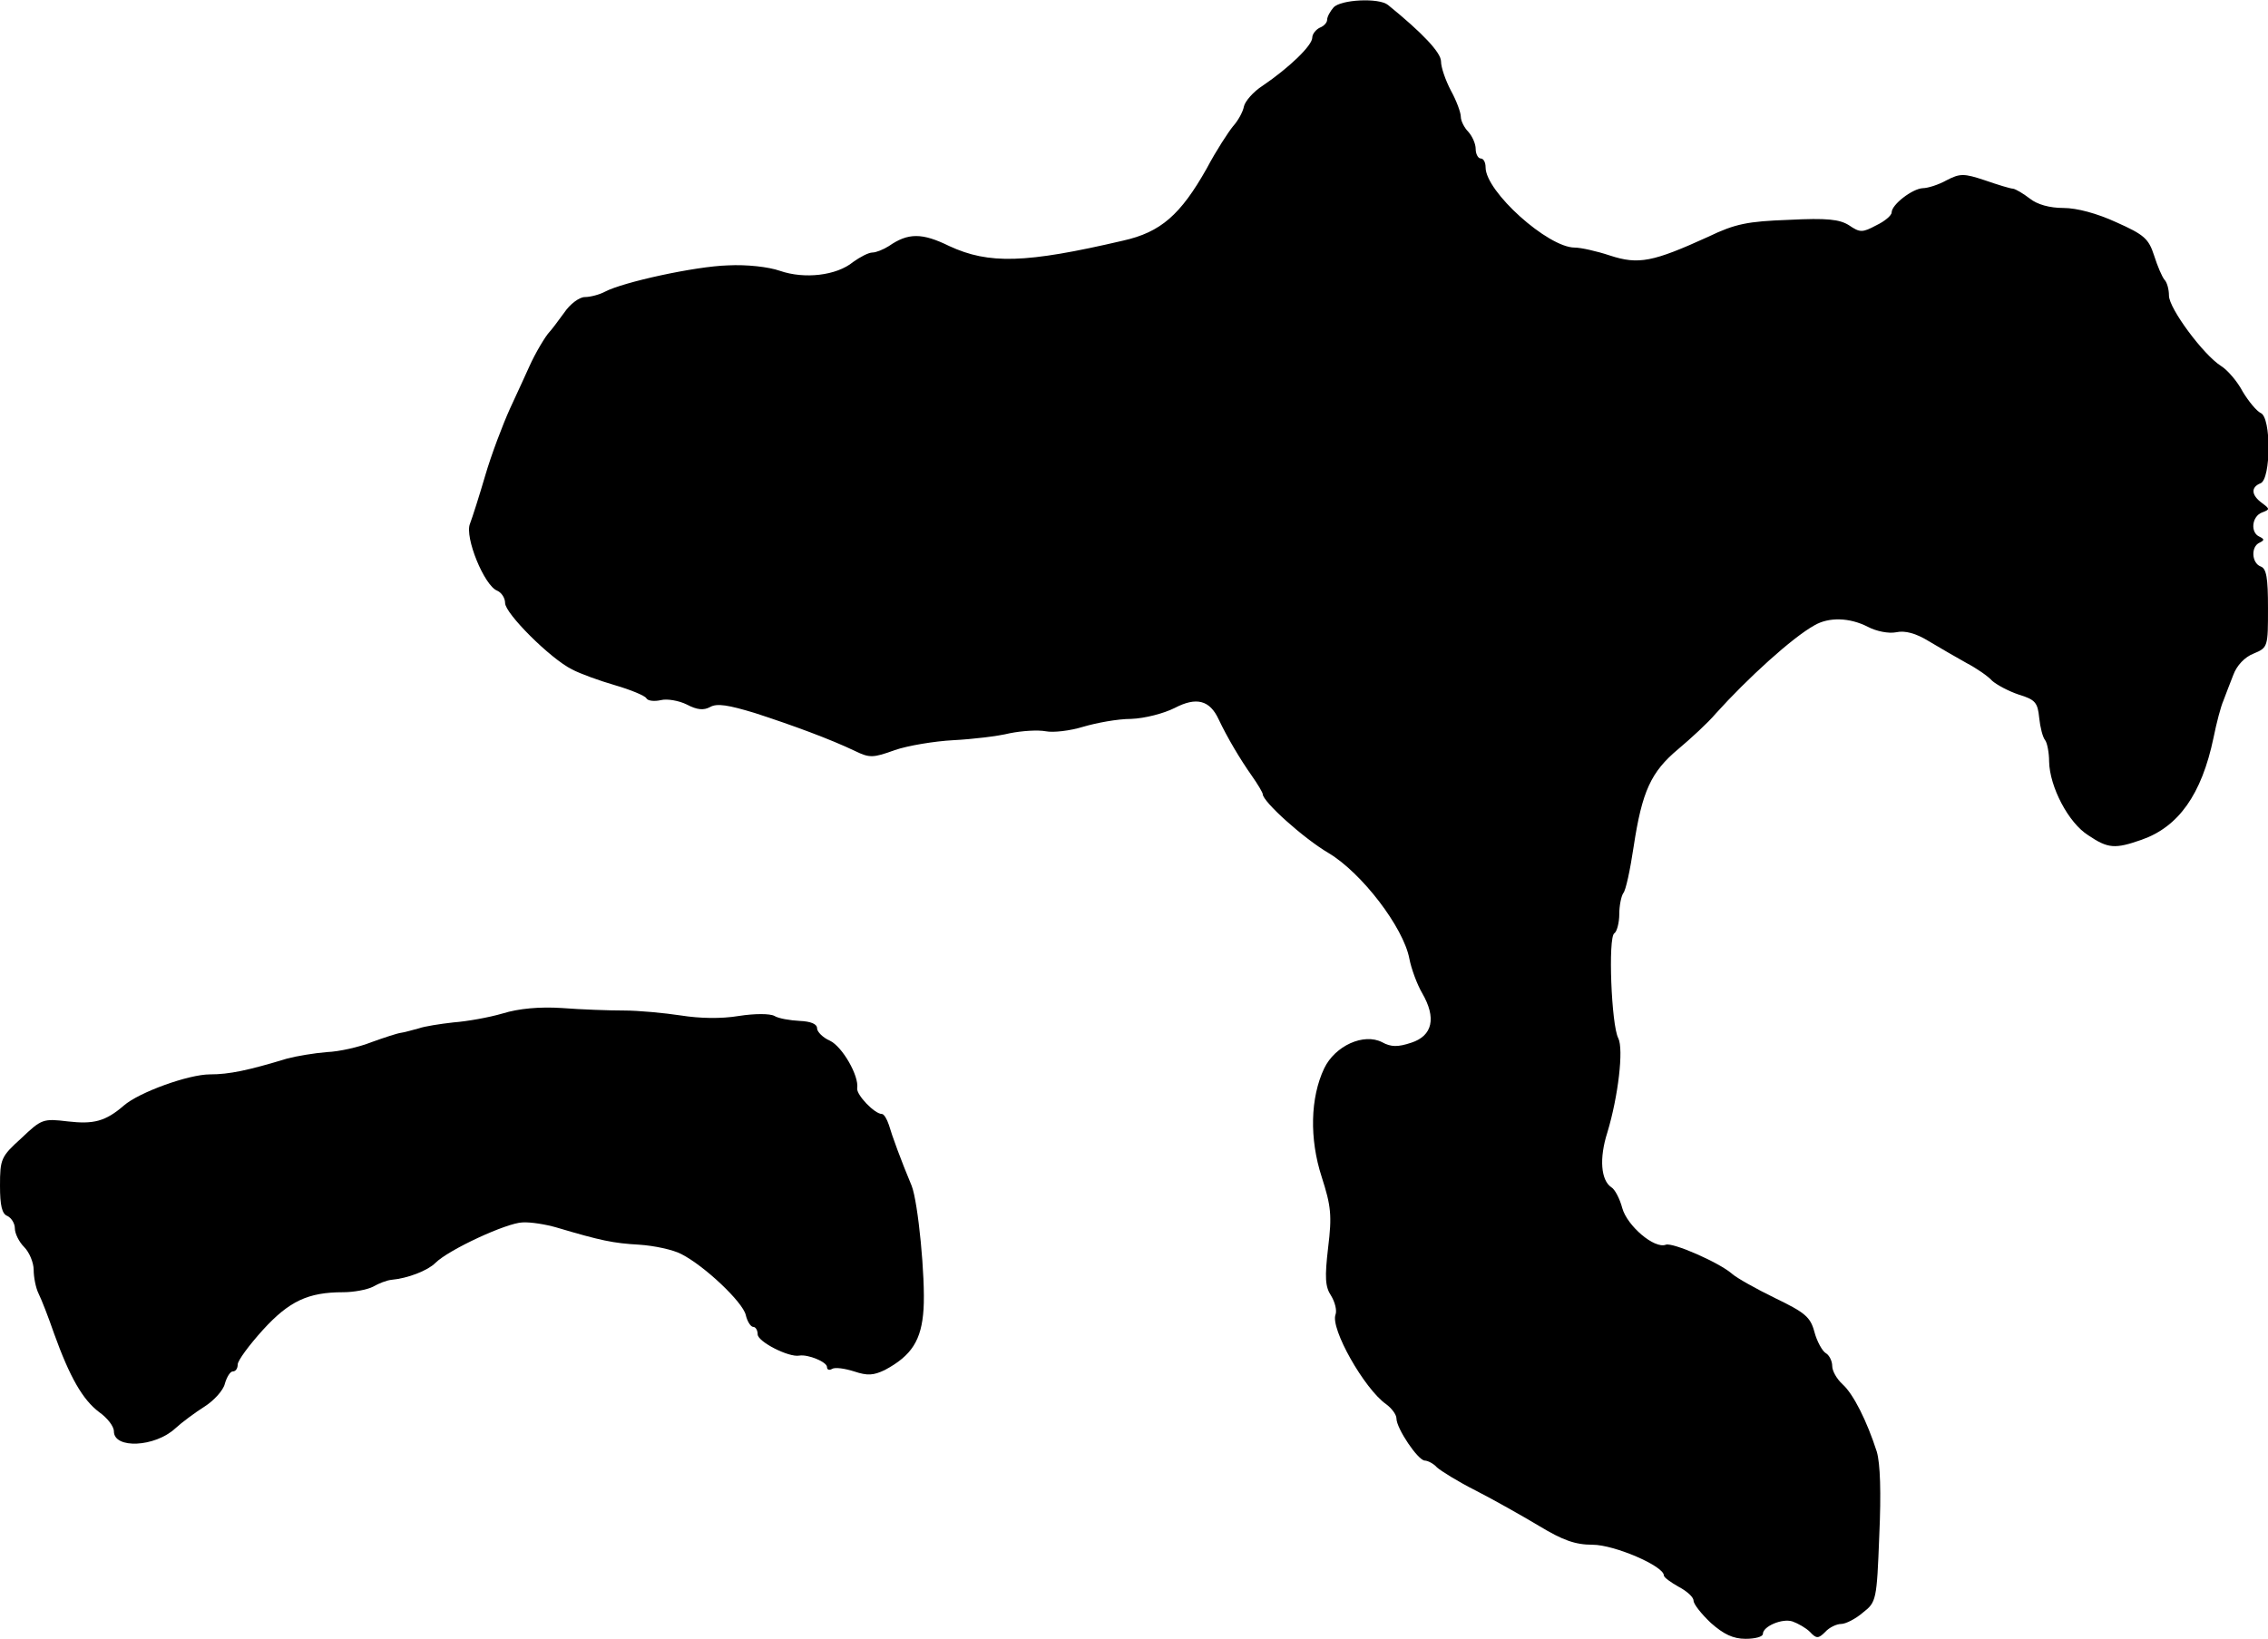
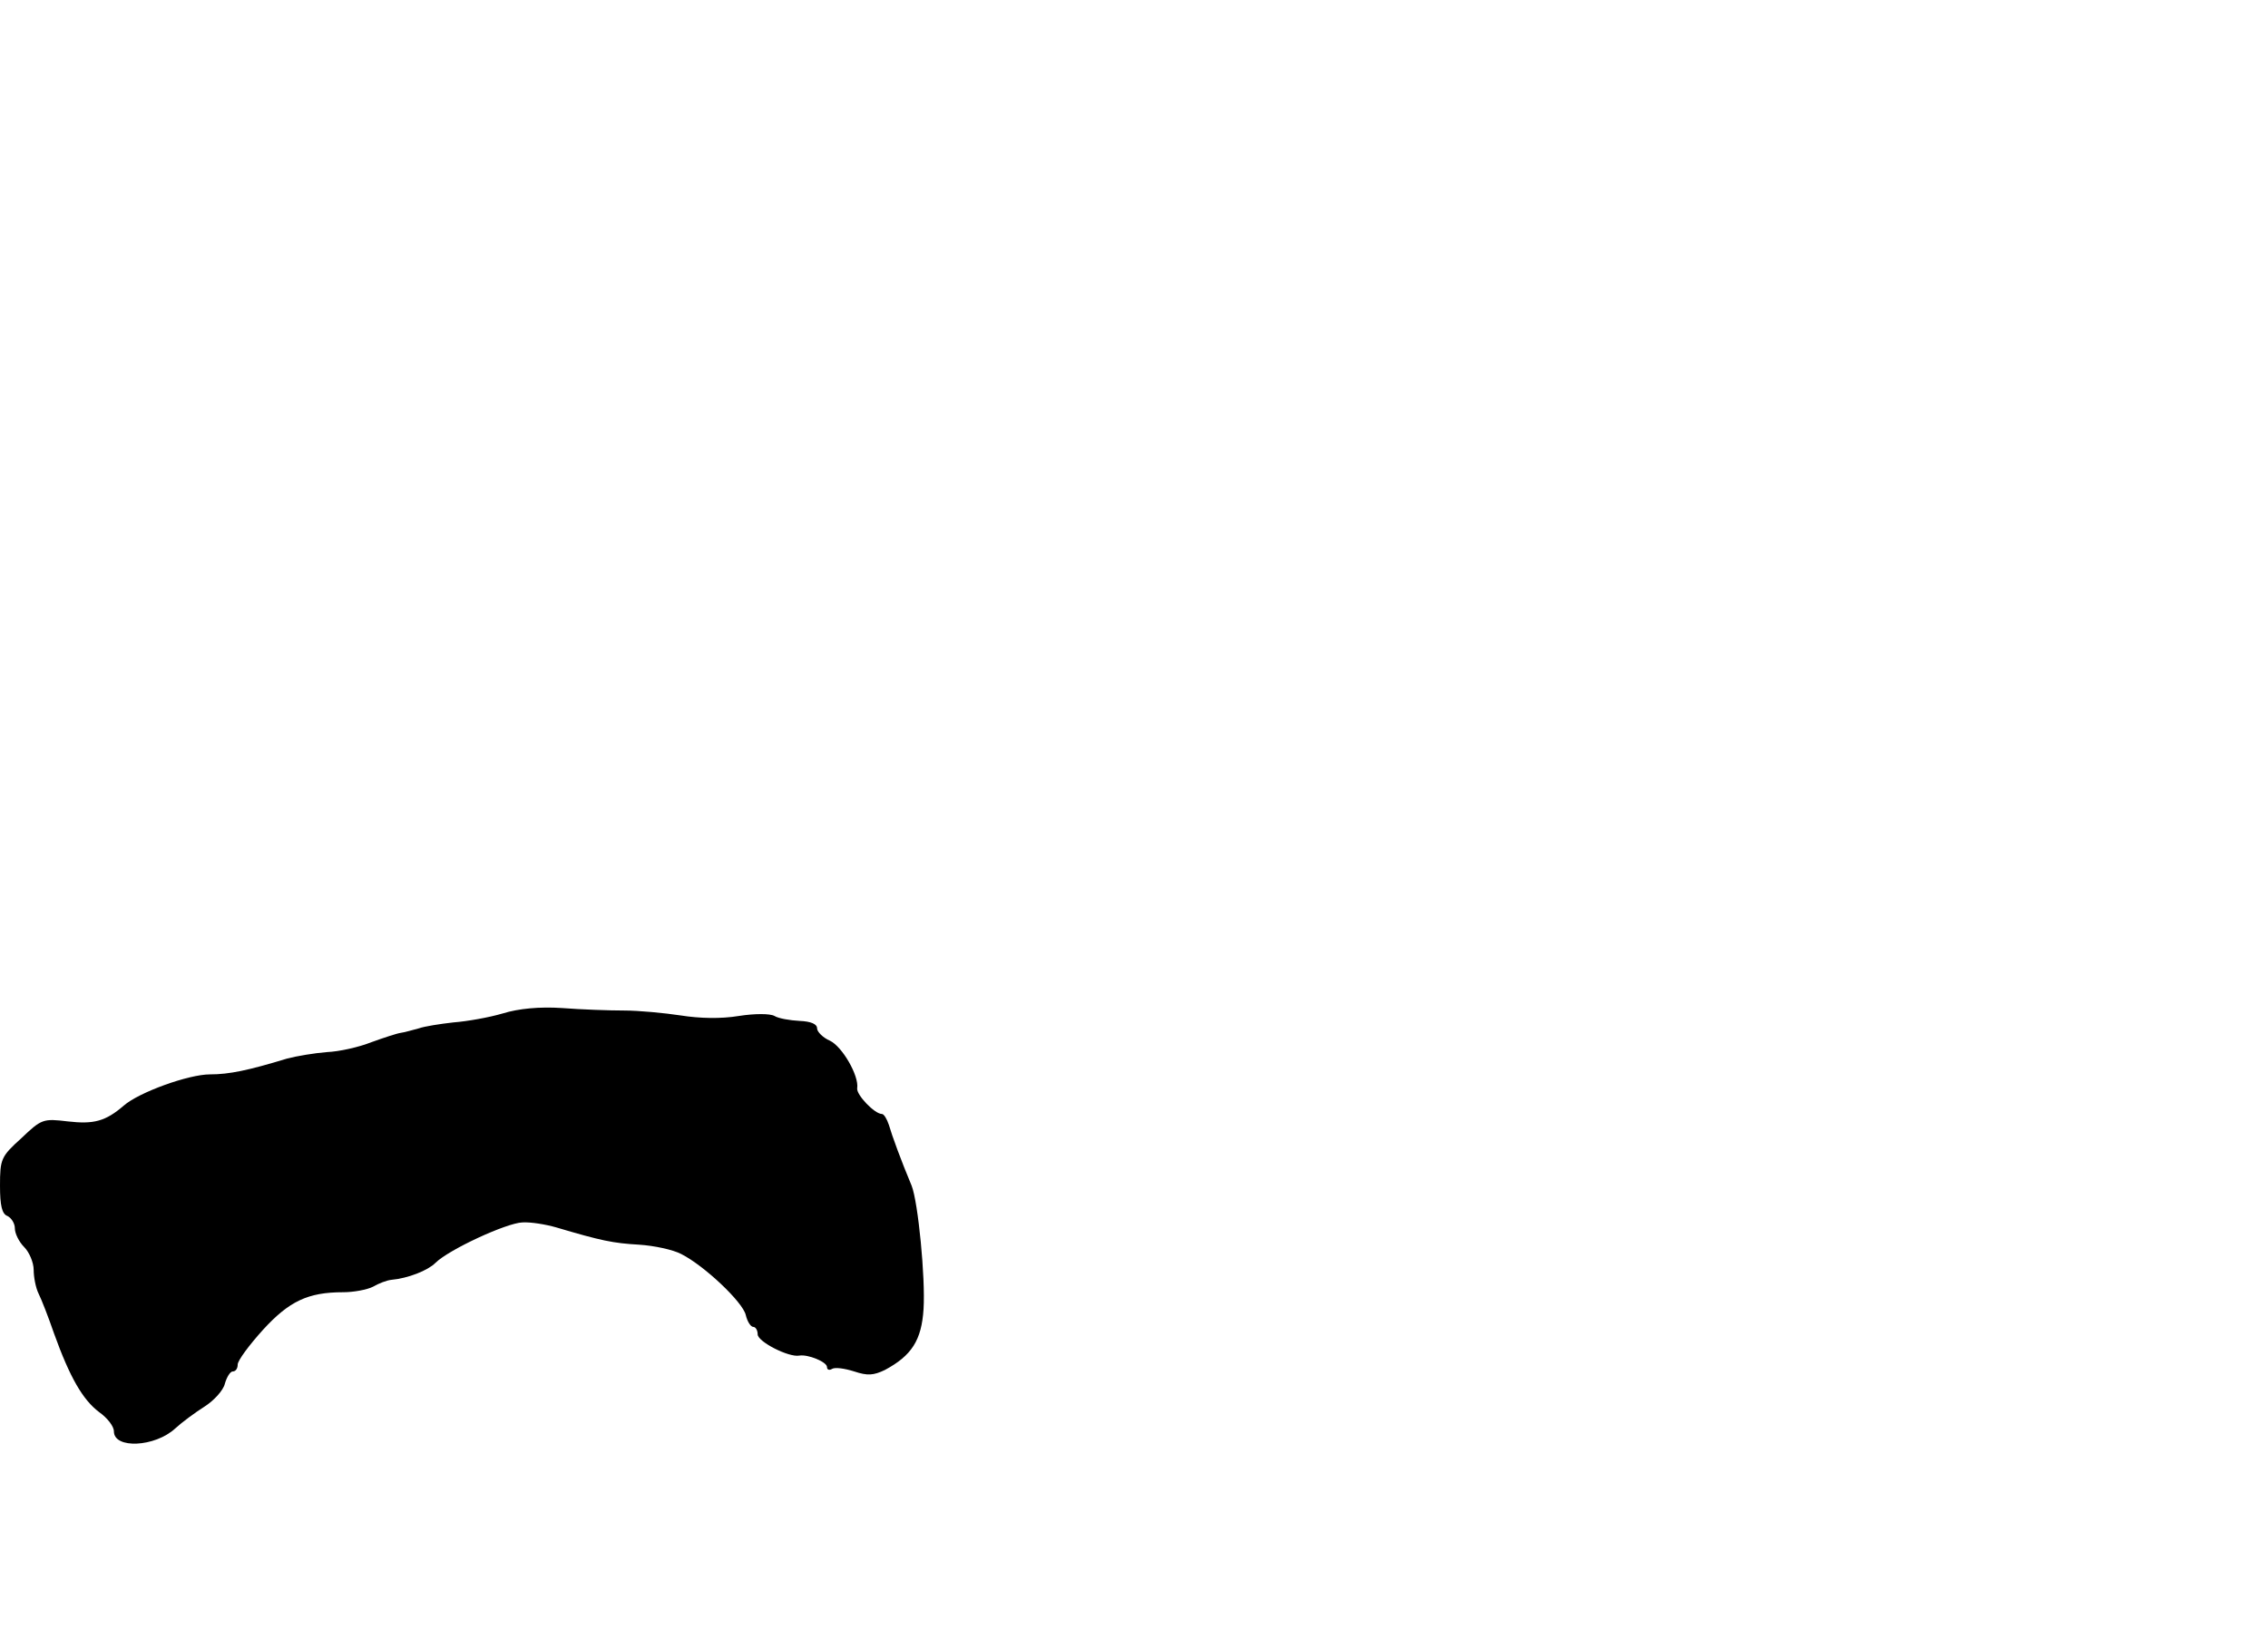
<svg xmlns="http://www.w3.org/2000/svg" version="1.0" width="458pt" height="331pt" viewBox="0 0 458 331" preserveAspectRatio="xMidYMid meet">
  <g transform="translate(0,331) scale(0.1,-0.1)" fill="#000000" stroke="none">
-     <path d="M2693 3295 c-7 -8 -13 -19 -13 -25 0 -6 -7 -13 -15 -16 -8 -4 -15 -13 -15 -20 0 -16 -47 -61 -100 -97 -19 -12 -36 -32 -38 -42 -2 -11 -12 -29 -22 -40 -9 -11 -34 -49 -53 -85 -53 -94 -93 -129 -169 -146 -197 -46 -271 -48 -351 -11 -55 27 -83 27 -122 0 -11 -7 -26 -13 -33 -13 -8 0 -25 -9 -39 -19 -34 -28 -99 -35 -148 -18 -23 8 -67 13 -105 11 -67 -2 -212 -34 -248 -53 -11 -6 -30 -11 -41 -11 -11 0 -30 -14 -42 -32 -13 -18 -26 -35 -29 -38 -8 -8 -29 -43 -41 -70 -6 -14 -24 -52 -39 -85 -15 -33 -38 -94 -50 -135 -12 -41 -26 -85 -31 -98 -11 -27 29 -125 55 -135 9 -4 16 -15 16 -25 0 -21 91 -112 135 -134 17 -9 56 -23 87 -32 31 -9 60 -21 63 -26 3 -6 17 -7 30 -4 12 3 36 -1 52 -9 21 -11 34 -12 47 -5 14 8 37 4 90 -12 77 -25 153 -53 203 -77 29 -14 36 -14 80 2 26 9 80 18 118 20 39 2 90 8 114 14 25 5 57 7 73 4 15 -3 49 1 75 9 27 8 70 16 97 16 28 1 66 11 88 22 44 23 71 16 89 -23 17 -36 43 -80 67 -114 12 -17 22 -34 22 -37 0 -15 82 -89 133 -119 67 -40 151 -150 163 -213 4 -21 16 -53 26 -70 29 -50 21 -86 -22 -100 -27 -9 -41 -9 -59 1 -37 19 -95 -7 -117 -53 -28 -59 -30 -142 -5 -219 19 -59 21 -78 13 -143 -7 -60 -6 -79 6 -97 8 -13 12 -30 9 -38 -11 -28 58 -150 102 -181 11 -8 21 -21 21 -29 0 -20 43 -84 57 -85 6 0 18 -6 25 -14 8 -7 43 -29 79 -47 35 -18 92 -50 127 -71 48 -29 73 -38 108 -38 44 0 144 -43 144 -62 0 -4 14 -14 30 -23 17 -9 30 -21 30 -28 0 -7 16 -27 35 -45 26 -23 45 -32 70 -32 19 0 35 4 35 10 0 15 39 32 60 25 11 -4 27 -13 35 -21 13 -14 17 -14 31 0 8 9 23 16 32 16 9 0 29 10 44 23 27 21 28 25 33 155 4 88 2 146 -5 170 -20 62 -47 116 -69 136 -12 11 -21 27 -21 37 0 10 -6 22 -13 26 -7 4 -18 24 -23 43 -8 30 -19 39 -79 68 -39 19 -78 41 -87 49 -26 23 -120 64 -134 59 -23 -9 -78 38 -88 74 -5 19 -15 38 -22 42 -21 14 -25 58 -8 111 22 73 33 168 22 190 -14 26 -21 204 -8 212 5 3 10 21 10 39 0 17 4 36 8 42 5 5 14 47 21 94 17 112 35 151 90 197 25 21 60 53 76 72 64 71 154 153 199 178 29 17 71 16 108 -3 17 -9 42 -14 57 -11 18 4 40 -2 66 -18 22 -13 56 -33 76 -44 21 -11 44 -27 52 -36 9 -8 33 -21 54 -28 33 -10 38 -16 41 -47 2 -19 7 -39 12 -45 4 -5 8 -25 8 -43 1 -51 39 -124 79 -149 40 -27 54 -28 108 -9 74 26 121 91 145 206 6 30 15 64 20 75 4 11 13 34 20 52 7 19 23 36 41 43 29 12 29 14 29 92 0 61 -3 80 -15 84 -18 7 -20 40 -2 48 10 5 10 7 0 12 -19 8 -16 41 5 49 16 6 16 7 0 19 -22 16 -23 32 -3 40 21 8 22 134 0 142 -8 4 -24 23 -36 43 -11 21 -31 44 -44 52 -35 22 -105 116 -105 142 0 13 -4 27 -9 32 -5 6 -14 27 -21 49 -11 34 -20 42 -76 67 -39 18 -80 29 -107 29 -28 0 -53 7 -68 19 -13 10 -28 19 -34 20 -5 0 -31 8 -57 17 -42 14 -50 14 -77 0 -16 -9 -38 -16 -48 -16 -21 -1 -63 -33 -63 -49 0 -6 -14 -18 -31 -26 -28 -15 -33 -15 -55 0 -19 12 -44 15 -122 11 -83 -3 -108 -8 -162 -34 -112 -51 -141 -57 -199 -38 -27 9 -59 16 -71 16 -54 0 -180 113 -180 162 0 10 -4 18 -10 18 -5 0 -10 9 -10 19 0 11 -7 26 -15 35 -8 8 -15 22 -15 30 0 9 -9 33 -20 53 -11 21 -20 47 -20 59 0 18 -38 58 -107 114 -18 15 -96 11 -110 -5z" />
-     <path d="M1015 1263 c-27 -8 -72 -16 -99 -18 -27 -3 -59 -8 -70 -12 -12 -3 -28 -8 -36 -9 -8 -1 -35 -10 -60 -19 -25 -10 -65 -19 -90 -20 -25 -2 -61 -8 -80 -13 -79 -24 -117 -32 -156 -32 -43 0 -143 -36 -174 -63 -37 -32 -61 -38 -113 -32 -50 6 -53 5 -94 -34 -41 -37 -43 -42 -43 -96 0 -40 4 -57 15 -61 8 -4 15 -15 15 -25 0 -10 8 -27 19 -38 10 -10 19 -31 19 -46 0 -14 4 -36 10 -48 6 -12 20 -48 31 -80 32 -89 58 -134 91 -159 17 -12 30 -29 30 -39 0 -36 83 -32 124 6 13 12 40 32 59 44 19 12 38 33 41 46 4 14 11 25 16 25 6 0 10 6 10 14 0 8 23 39 51 70 53 58 91 76 162 76 21 0 48 5 60 11 12 7 28 13 37 14 34 3 74 19 89 34 27 27 144 81 176 82 17 1 47 -4 68 -10 91 -27 115 -32 168 -35 30 -2 68 -10 85 -19 47 -24 124 -97 130 -123 3 -13 10 -24 15 -24 5 0 9 -7 9 -15 0 -15 63 -47 84 -43 18 3 56 -13 56 -23 0 -6 5 -7 10 -4 6 4 26 1 45 -5 27 -9 39 -8 62 3 54 29 74 60 78 123 4 63 -11 216 -24 249 -21 50 -40 102 -46 123 -4 12 -10 22 -14 22 -15 0 -52 39 -50 52 4 25 -30 84 -55 96 -14 6 -26 18 -26 25 0 9 -13 14 -35 15 -20 1 -43 5 -51 10 -9 5 -40 5 -72 0 -36 -6 -79 -5 -117 1 -33 5 -85 10 -115 10 -30 0 -86 2 -125 5 -45 3 -88 -1 -120 -11z" />
+     <path d="M1015 1263 c-27 -8 -72 -16 -99 -18 -27 -3 -59 -8 -70 -12 -12 -3 -28 -8 -36 -9 -8 -1 -35 -10 -60 -19 -25 -10 -65 -19 -90 -20 -25 -2 -61 -8 -80 -13 -79 -24 -117 -32 -156 -32 -43 0 -143 -36 -174 -63 -37 -32 -61 -38 -113 -32 -50 6 -53 5 -94 -34 -41 -37 -43 -42 -43 -96 0 -40 4 -57 15 -61 8 -4 15 -15 15 -25 0 -10 8 -27 19 -38 10 -10 19 -31 19 -46 0 -14 4 -36 10 -48 6 -12 20 -48 31 -80 32 -89 58 -134 91 -159 17 -12 30 -29 30 -39 0 -36 83 -32 124 6 13 12 40 32 59 44 19 12 38 33 41 46 4 14 11 25 16 25 6 0 10 6 10 14 0 8 23 39 51 70 53 58 91 76 162 76 21 0 48 5 60 11 12 7 28 13 37 14 34 3 74 19 89 34 27 27 144 81 176 82 17 1 47 -4 68 -10 91 -27 115 -32 168 -35 30 -2 68 -10 85 -19 47 -24 124 -97 130 -123 3 -13 10 -24 15 -24 5 0 9 -7 9 -15 0 -15 63 -47 84 -43 18 3 56 -13 56 -23 0 -6 5 -7 10 -4 6 4 26 1 45 -5 27 -9 39 -8 62 3 54 29 74 60 78 123 4 63 -11 216 -24 249 -21 50 -40 102 -46 123 -4 12 -10 22 -14 22 -15 0 -52 39 -50 52 4 25 -30 84 -55 96 -14 6 -26 18 -26 25 0 9 -13 14 -35 15 -20 1 -43 5 -51 10 -9 5 -40 5 -72 0 -36 -6 -79 -5 -117 1 -33 5 -85 10 -115 10 -30 0 -86 2 -125 5 -45 3 -88 -1 -120 -11" />
  </g>
</svg>